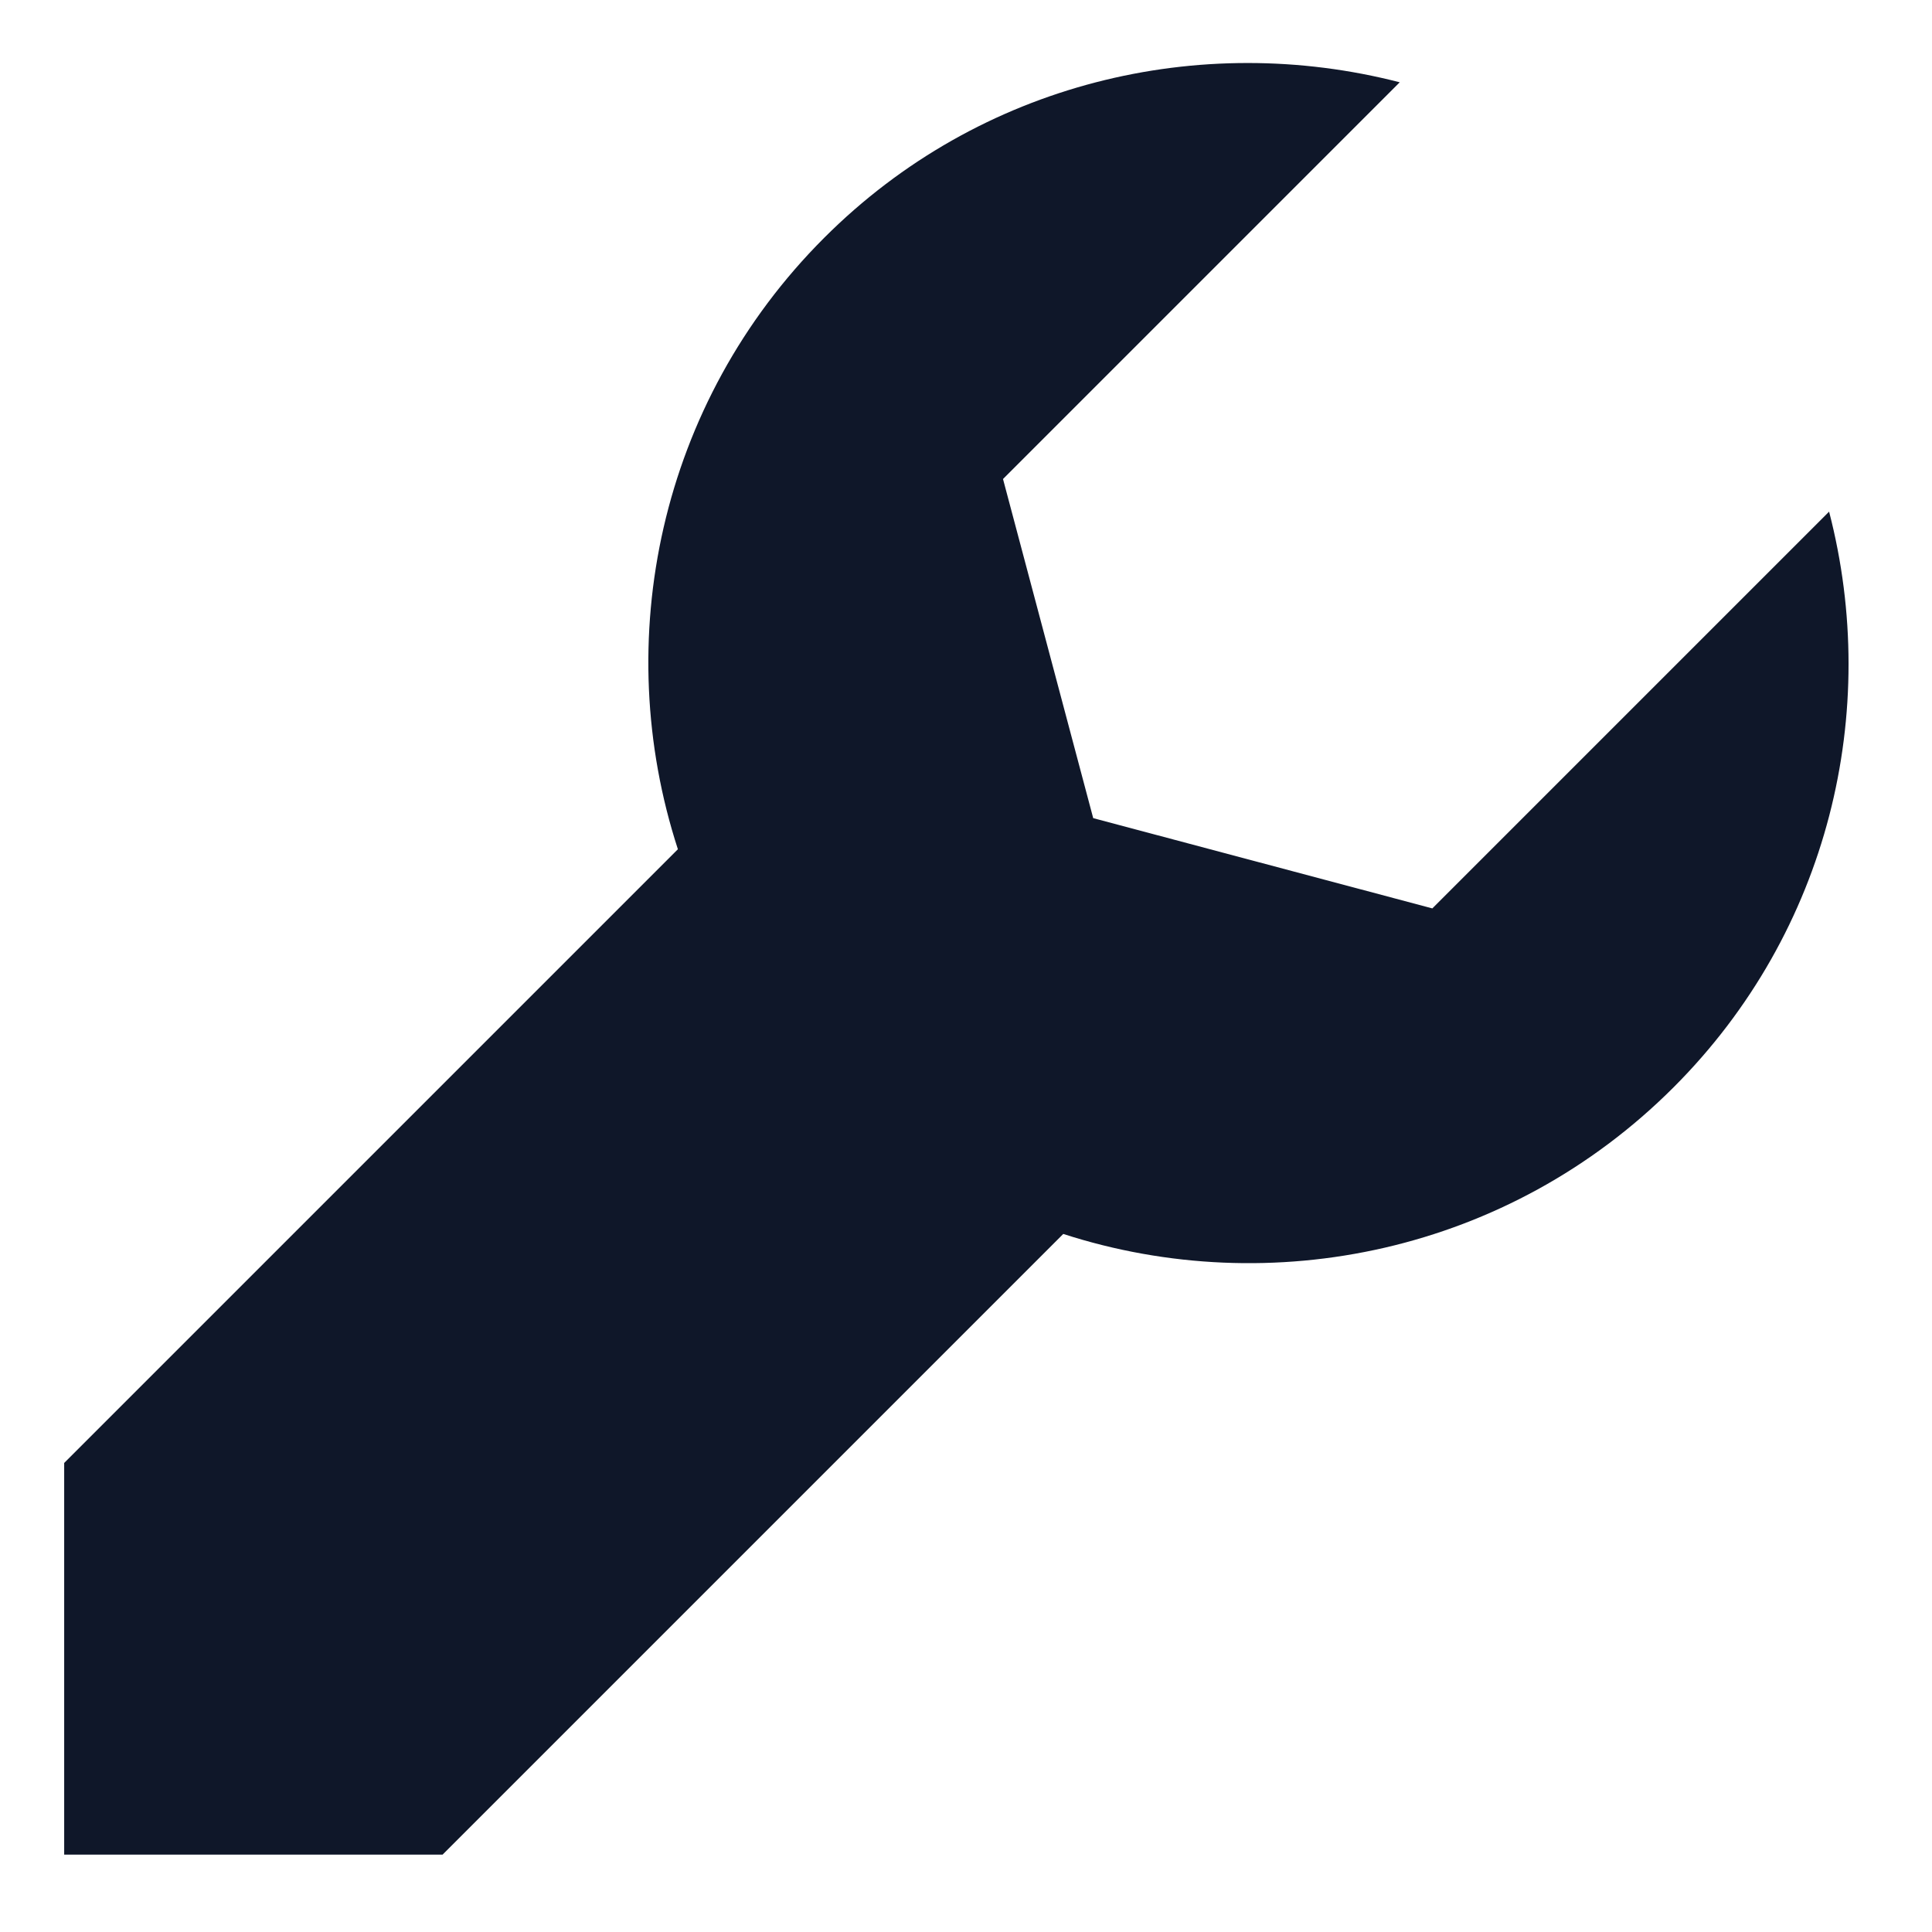
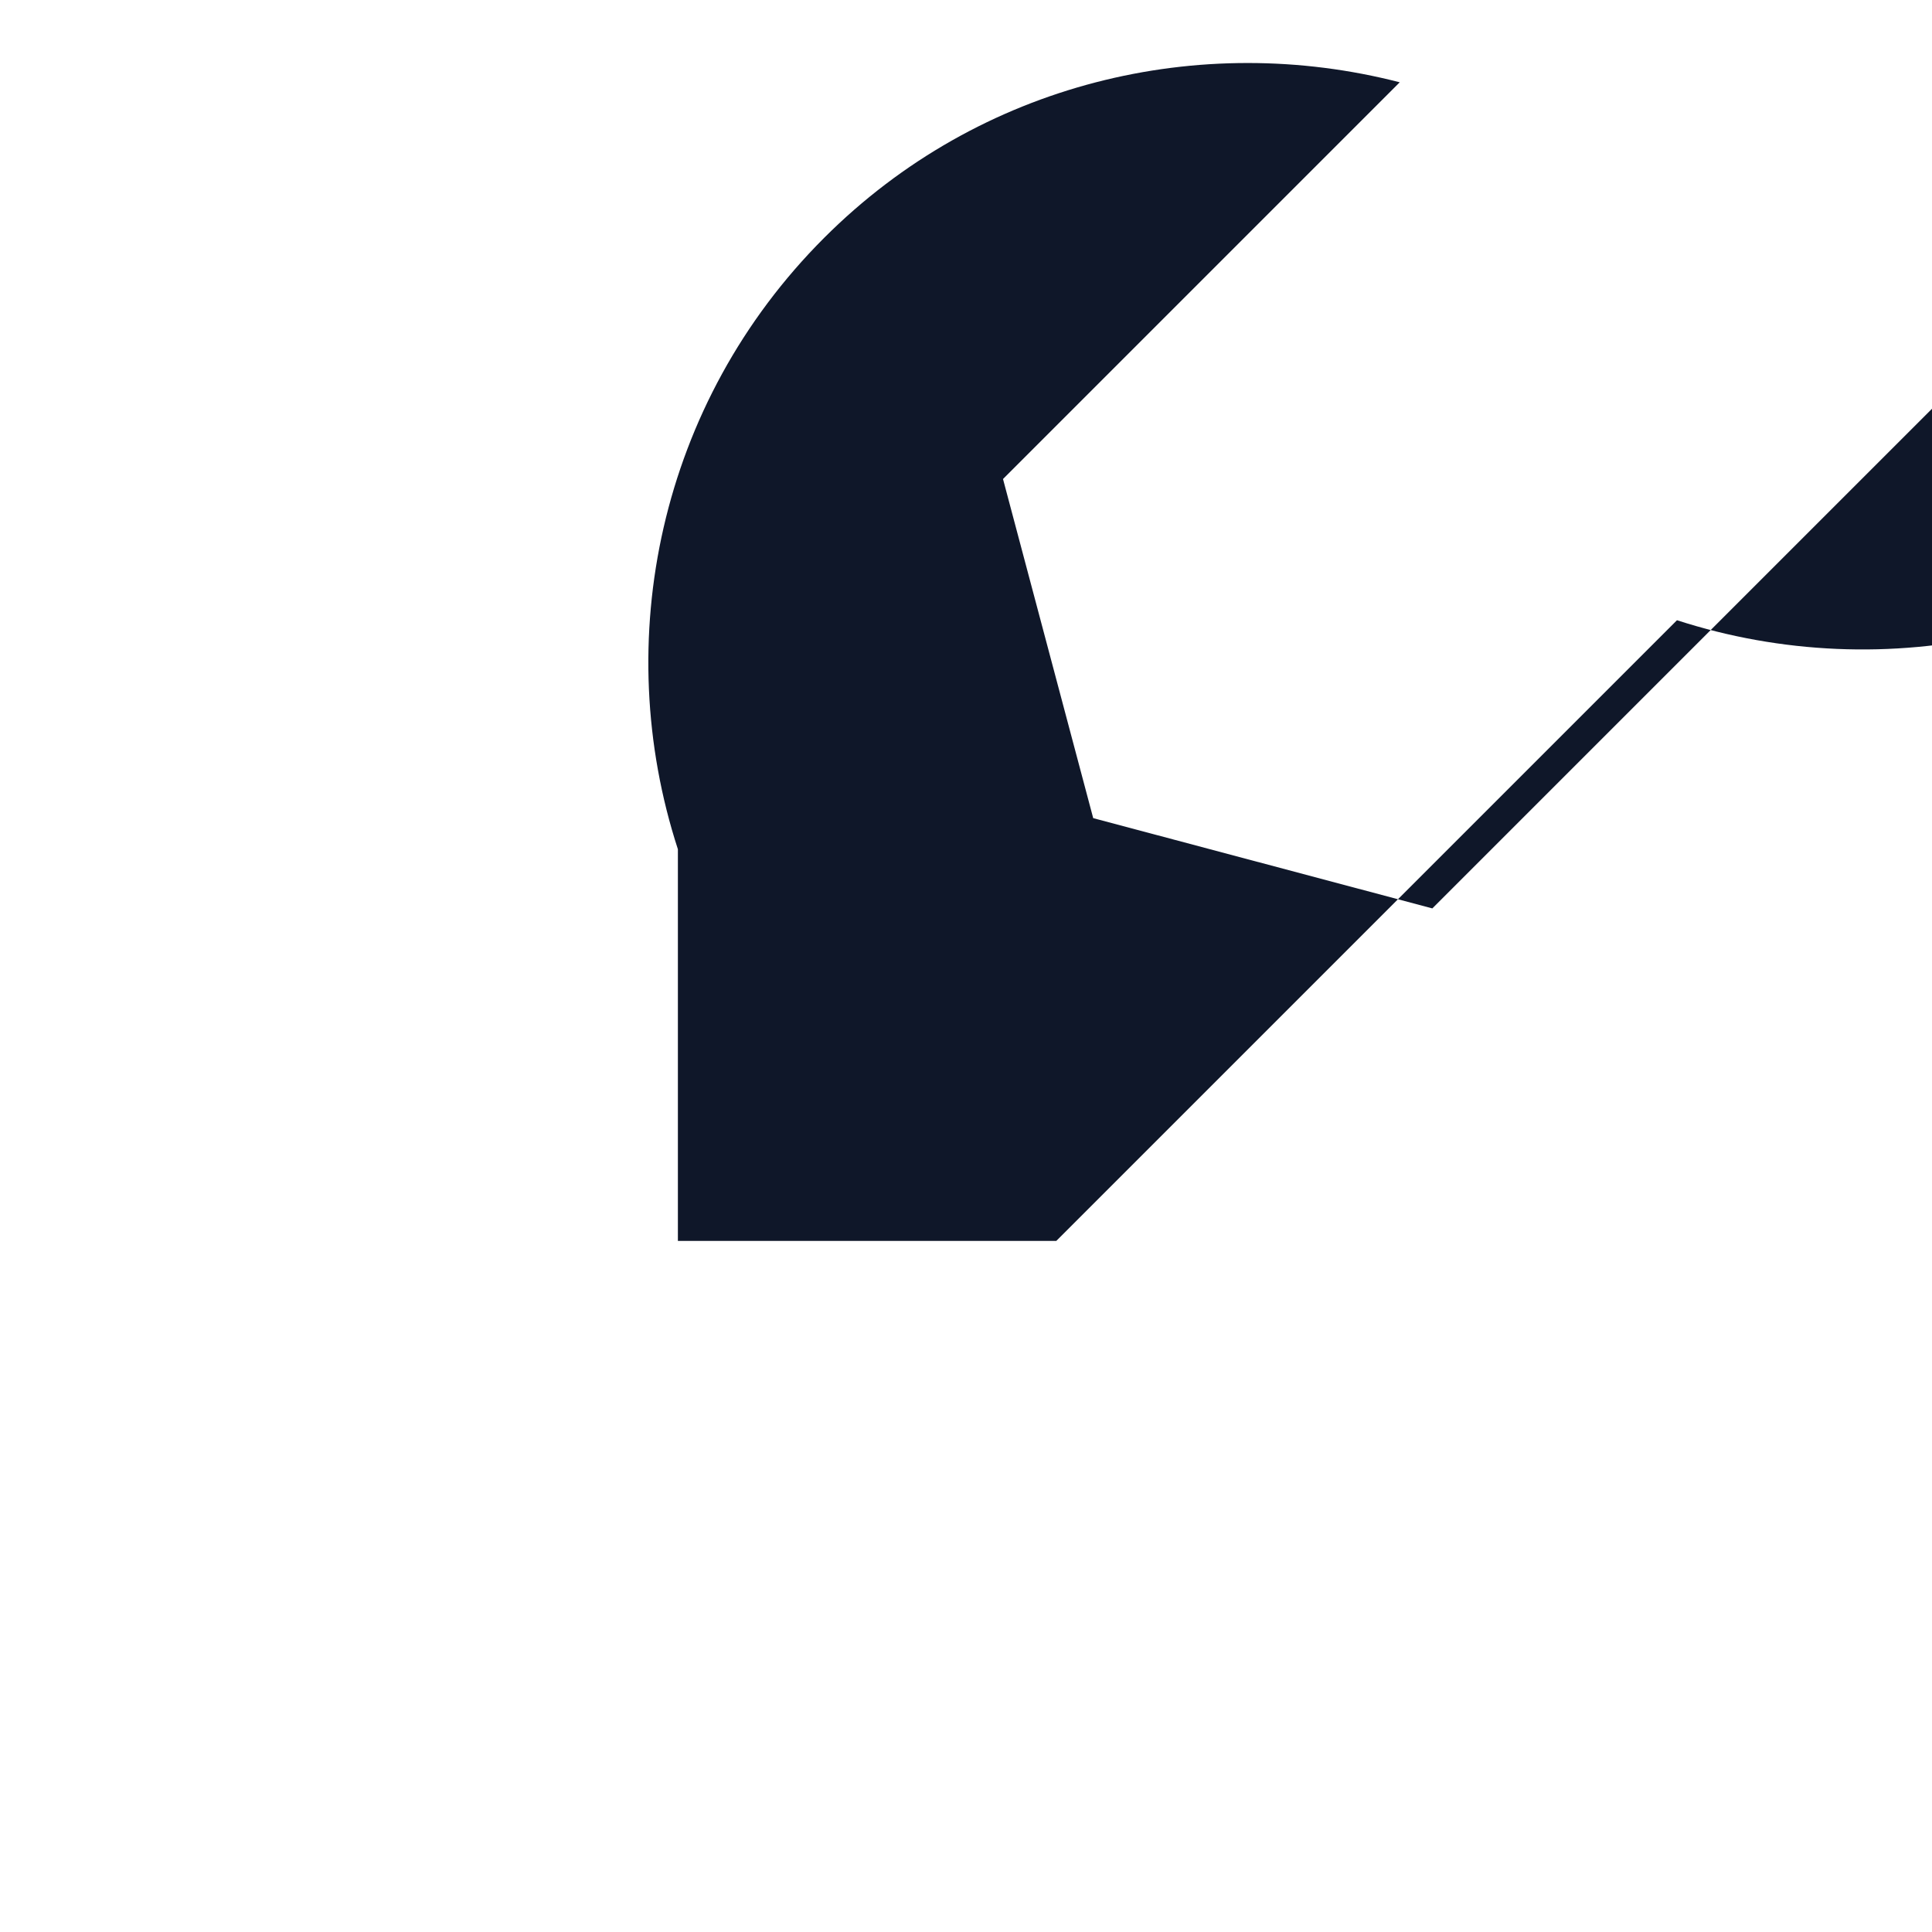
<svg xmlns="http://www.w3.org/2000/svg" fill="#0f1729" width="800px" height="800px" viewBox="0 0 32 32" version="1.1">
  <g id="SVGRepo_bgCarrier" stroke-width="0" />
  <g id="SVGRepo_tracerCarrier" stroke-linecap="round" stroke-linejoin="round" />
  <g id="SVGRepo_iconCarrier">
    <title>wrench</title>
-     <path d="M30.295 8.475l-6.571 6.571-5.617-1.495-1.494-5.617 6.571-6.571c-3.298-0.851-6.953-0.005-9.534 2.577-2.737 2.737-3.544 6.678-2.422 10.126l-10.165 10.165v6.487h6.268l10.28-10.28c3.443 1.114 7.376 0.305 10.108-2.428 2.584-2.584 3.433-6.233 2.577-9.534z" />
+     <path d="M30.295 8.475l-6.571 6.571-5.617-1.495-1.494-5.617 6.571-6.571c-3.298-0.851-6.953-0.005-9.534 2.577-2.737 2.737-3.544 6.678-2.422 10.126v6.487h6.268l10.28-10.28c3.443 1.114 7.376 0.305 10.108-2.428 2.584-2.584 3.433-6.233 2.577-9.534z" />
  </g>
</svg>